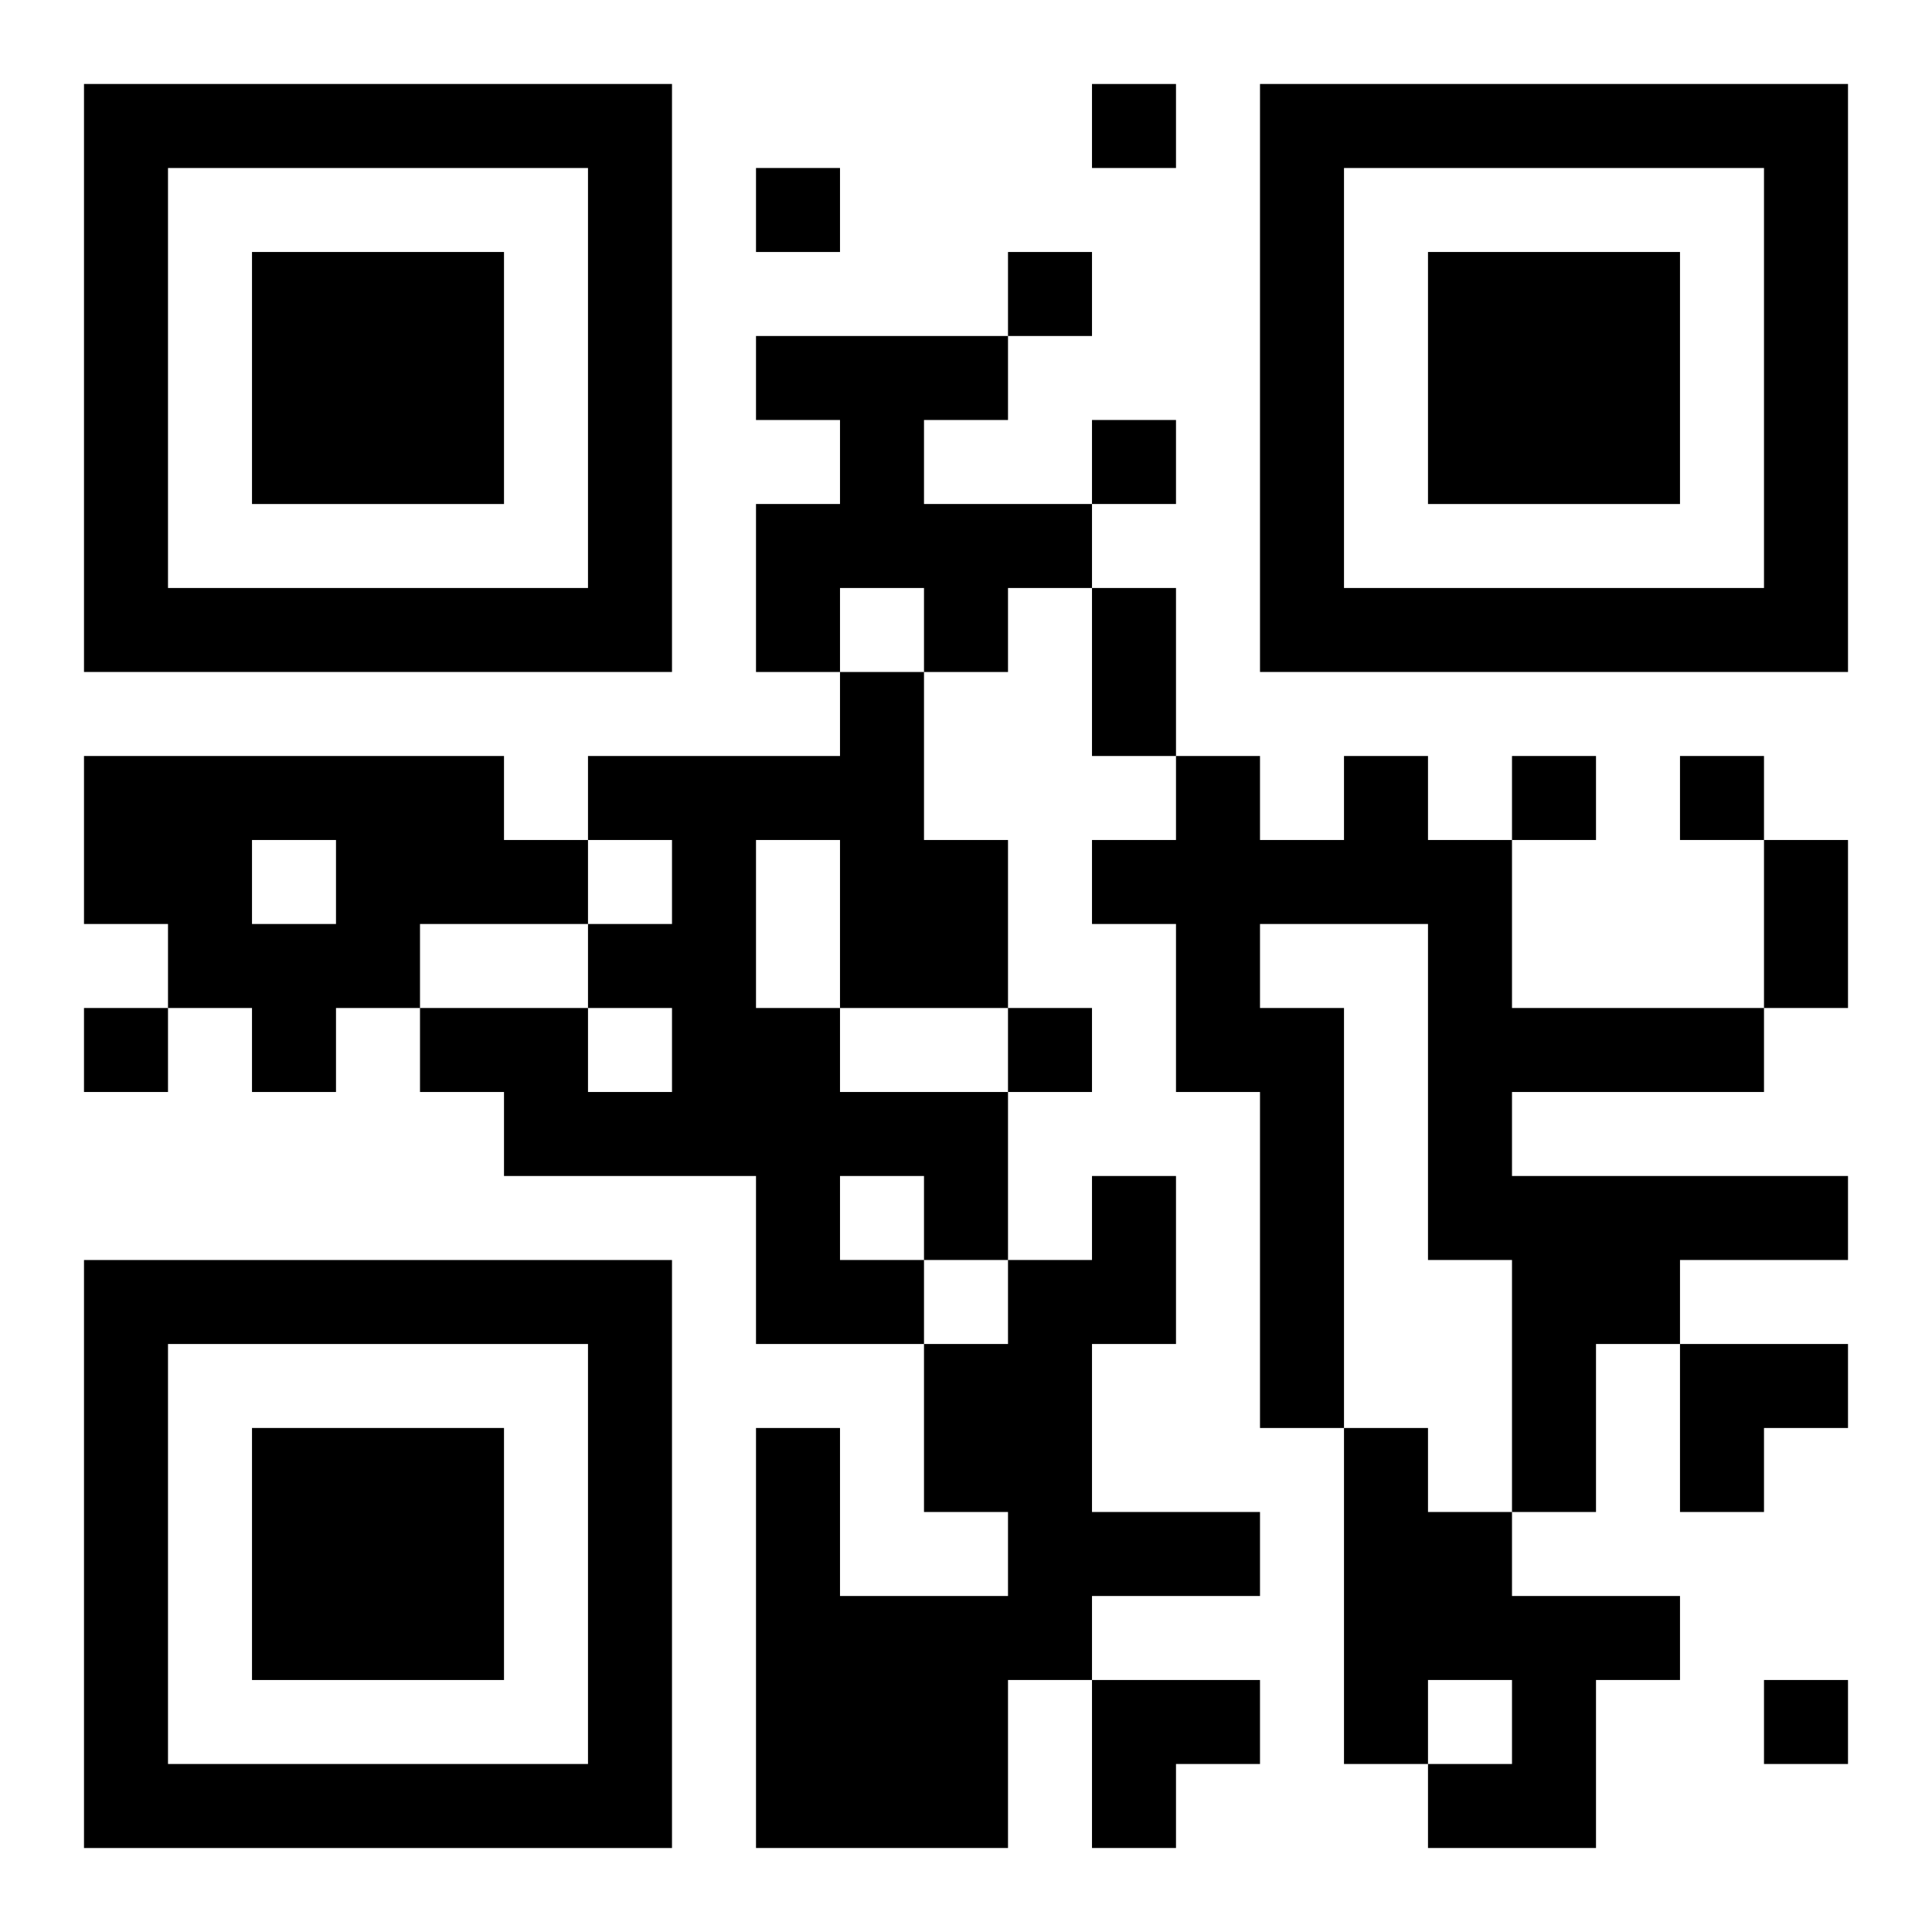
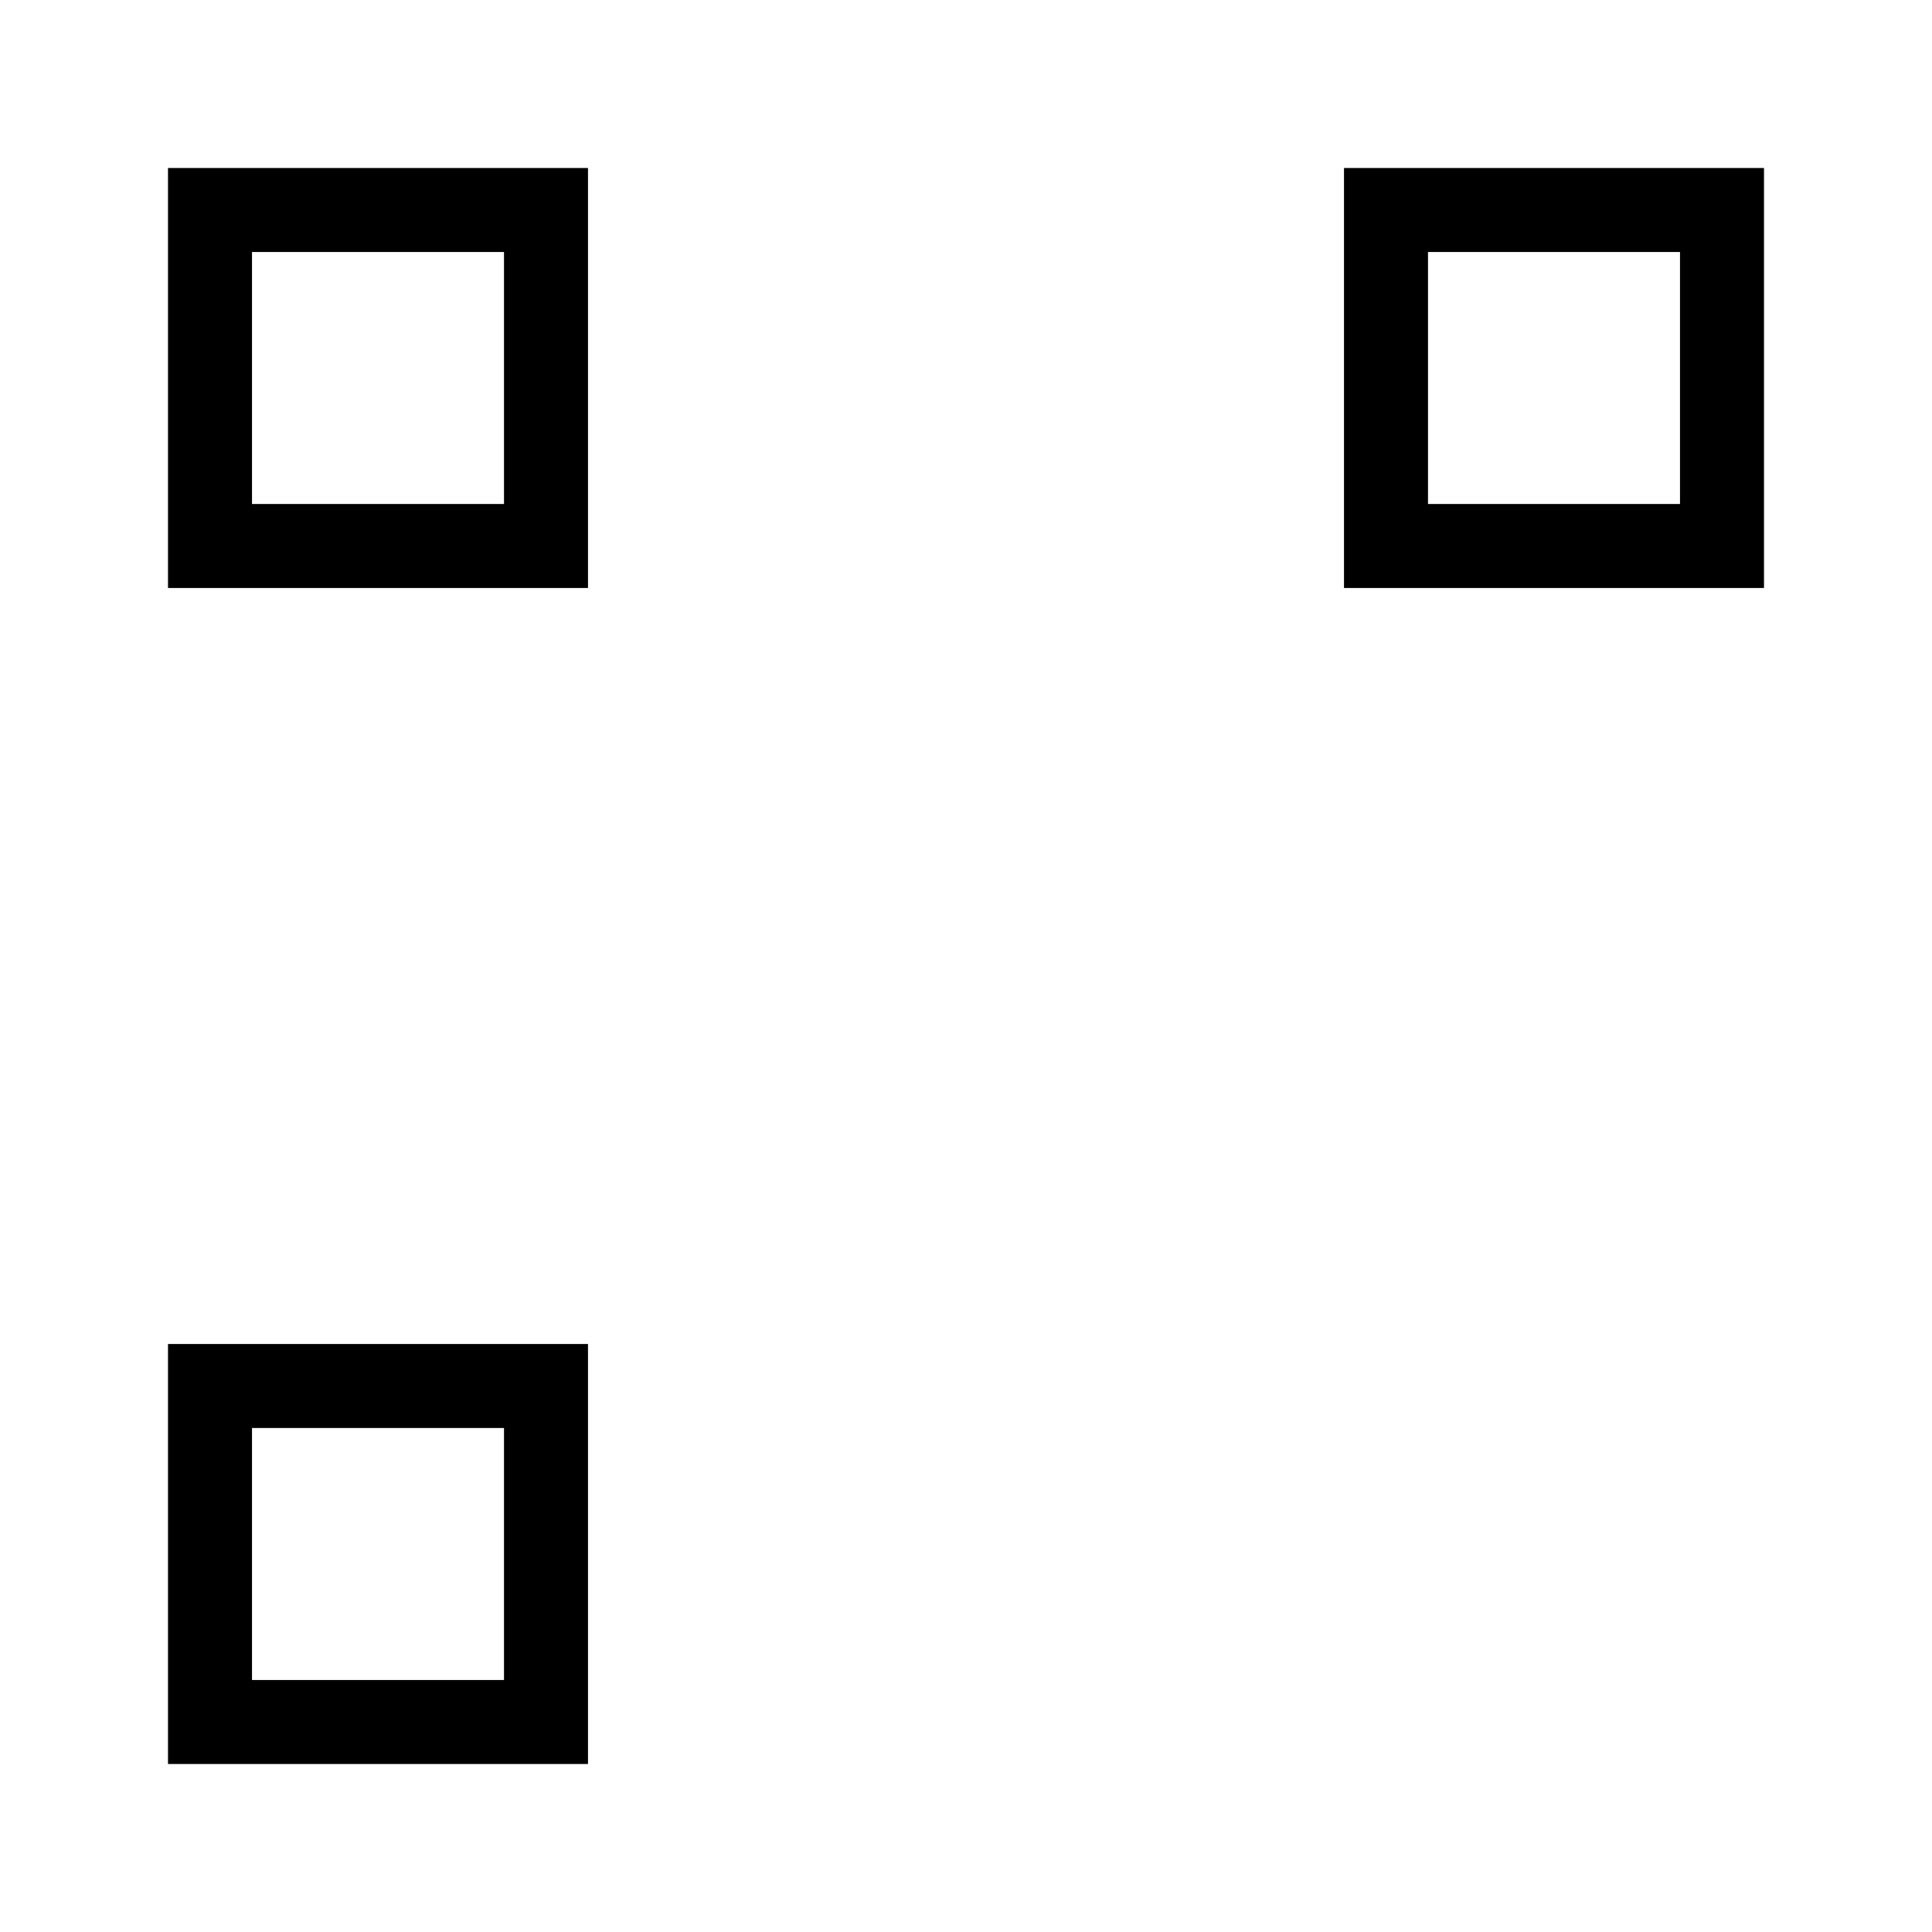
<svg xmlns="http://www.w3.org/2000/svg" xmlns:xlink="http://www.w3.org/1999/xlink" width="250" height="250" baseProfile="full" version="1.1" viewBox="-1 -1 23 23">
  <symbol id="a">
-     <path d="m0 7v7h7v-7h-7zm1 1h5v5h-5v-5zm1 1v3h3v-3h-3z" />
+     <path d="m0 7v7v-7h-7zm1 1h5v5h-5v-5zm1 1v3h3v-3h-3z" />
  </symbol>
  <use y="-7" xlink:href="#a" />
  <use y="7" xlink:href="#a" />
  <use x="14" y="-7" xlink:href="#a" />
-   <path d="m8 3h3v1h-1v1h2v1h-1v1h-1v-1h-1v1h-1v-2h1v-1h-1v-1m1 4h1v2h1v2h-2v1h2v2h-1v1h-2v-2h-3v-1h-1v-1h2v1h1v-1h-1v-1h1v-1h-1v-1h3v-1m-1 2v2h1v-2h-1m1 4v1h1v-1h-1m-9-5h5v1h1v1h-2v1h-1v1h-1v-1h-1v-1h-1v-2m2 1v1h1v-1h-1m13-1h1v1h1v2h3v1h-3v1h4v1h-2v1h-1v2h-1v-3h-1v-4h-2v1h1v5h-1v-4h-1v-2h-1v-1h1v-1h1v1h1v-1m-3 5h1v2h-1v2h2v1h-2v1h-1v2h-3v-5h1v2h2v-1h-1v-2h1v-1h1v-1m3 3h1v1h1v1h2v1h-1v2h-2v-1h1v-1h-1v1h-1v-4m-3-16v1h1v-1h-1m-4 1v1h1v-1h-1m3 1v1h1v-1h-1m1 2v1h1v-1h-1m5 4v1h1v-1h-1m2 0v1h1v-1h-1m-19 3v1h1v-1h-1m11 0v1h1v-1h-1m9 8v1h1v-1h-1m-8-13h1v2h-1v-2m8 3h1v2h-1v-2m-1 6h2v1h-1v1h-1zm-7 4h2v1h-1v1h-1z" />
</svg>